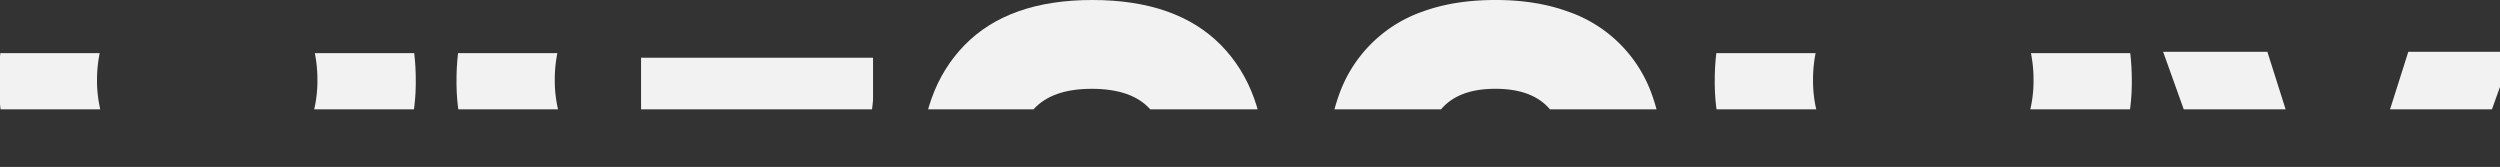
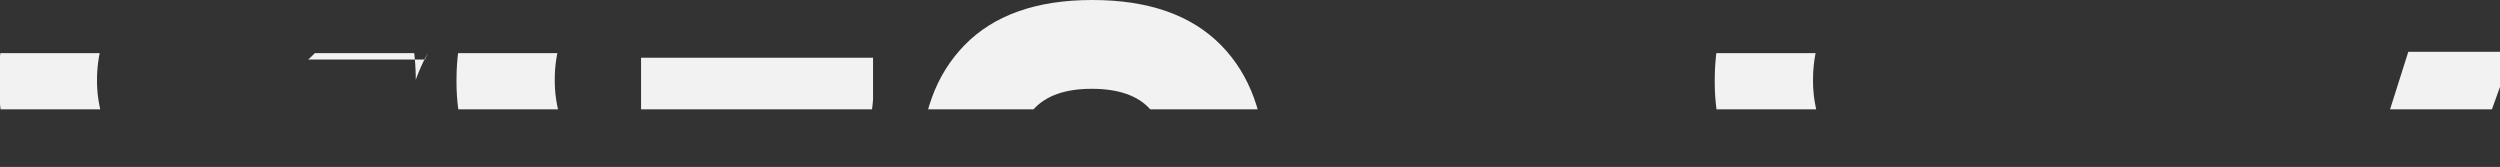
<svg xmlns="http://www.w3.org/2000/svg" viewBox="0 0 1128.64 75.36">
  <rect x="0" y="0" width="1128.64" height="75.36" fill="#333333" stroke="none" />
  <defs>
    <style>.cls-1{fill:none;}.cls-2{clip-path:url(#clip-path);}.cls-3{fill:#f2f2f2;}</style>
    <clipPath id="clip-path" transform="translate(-2.86 -2.32)">
      <rect class="cls-1" width="1134.36" height="51.67" />
    </clipPath>
  </defs>
  <title>sdxzРесурс 1</title>
  <g id="Слой_2" data-name="Слой 2">
    <g id="Слой_1-2" data-name="Слой 1">
      <g class="cls-2">
        <path class="cls-3" d="M60.18,74.76a47.07,47.07,0,0,1-10-16.17,57.23,57.23,0,0,1-3.52-20.27,60.45,60.45,0,0,1,1.2-12H3a12.9,12.9,0,0,1-.14,1.38V49.32A89.57,89.57,0,0,0,9.19,74.63c.42,1,.87,2,1.32,3h52.7C62.16,76.72,61.14,75.77,60.18,74.76Z" transform="translate(-2.86 -2.32)" />
-         <path class="cls-3" d="M190.56,38.32a104.57,104.57,0,0,0-.7-12H145a61.16,61.16,0,0,1,1.16,12,57.18,57.18,0,0,1-3.52,20.31,47.47,47.47,0,0,1-10,16.17c-1,1-2,2-3,2.87h52.7q.66-1.48,1.32-3A94,94,0,0,0,190.56,38.32Z" transform="translate(-2.86 -2.32)" />
+         <path class="cls-3" d="M190.56,38.32a104.57,104.57,0,0,0-.7-12H145c-1,1-2,2-3,2.87h52.7q.66-1.48,1.32-3A94,94,0,0,0,190.56,38.32Z" transform="translate(-2.86 -2.32)" />
        <path class="cls-3" d="M266.86,74.76a47.16,47.16,0,0,1-10-16.17,57,57,0,0,1-3.54-20.27,59.68,59.68,0,0,1,1.16-12H209.66a102.36,102.36,0,0,0-.7,12,93.53,93.53,0,0,0,6.9,36.31q.63,1.52,1.32,3h52.68C268.86,76.72,267.8,75.77,266.86,74.76Z" transform="translate(-2.86 -2.32)" />
        <path class="cls-3" d="M397,28.39H292.27V63.14h56.59v.53a42,42,0,0,1-10.47,14h50.68A91.05,91.05,0,0,0,397,47.41Z" transform="translate(-2.86 -2.32)" />
        <path class="cls-3" d="M496,2.32q-37.87,0-57.76,20.45-19.49,20-19.87,54.86h42.75q.3-17.13,8.37-26,8.38-9.23,26.24-9.22,18.12,0,26.37,9.22,7.92,8.86,8.23,26h43.83q-.39-34.81-20-54.86Q534.11,2.32,496,2.32Z" transform="translate(-2.86 -2.32)" />
-         <path class="cls-3" d="M748.74,45.32A61.3,61.3,0,0,0,710.33,7.4Q696.13,2.31,678,2.32q-18.39,0-32.46,5.08a61.39,61.39,0,0,0-38.27,38,87.57,87.57,0,0,0-5,30.47v1.81h43.82V75.82q0-16,7.85-24.72T678,42.41q16.23,0,24.08,8.69t7.84,24.72v1.81h43.82V75.82A88.2,88.2,0,0,0,748.74,45.32Z" transform="translate(-2.86 -2.32)" />
-         <path class="cls-3" d="M965.27,38.32a104.57,104.57,0,0,0-.7-12H919.75a61.16,61.16,0,0,1,1.16,12,57.18,57.18,0,0,1-3.52,20.31,47.47,47.47,0,0,1-10,16.17c-1,1-2,2-3,2.87h52.7q.66-1.48,1.32-3A93.91,93.91,0,0,0,965.27,38.32Z" transform="translate(-2.86 -2.32)" />
        <path class="cls-3" d="M834.86,74.76a47.07,47.07,0,0,1-10-16.17,57.2,57.2,0,0,1-3.49-20.27,61.16,61.16,0,0,1,1.15-12H777.71a102.37,102.37,0,0,0-.71,12,93.53,93.53,0,0,0,6.86,36.31c.42,1,.87,2,1.32,3h52.7C836.86,76.72,835.86,75.77,834.86,74.76Z" transform="translate(-2.86 -2.32)" />
-         <polygon class="cls-3" points="1023.62 23.39 976.56 23.39 995.17 75.31 1040.09 75.31 1023.62 23.39" />
        <polygon class="cls-3" points="1128.64 23.39 1087.24 23.39 1070.78 75.31 1115.7 75.31 1128.64 39.22 1128.64 23.39" />
      </g>
    </g>
  </g>
</svg>